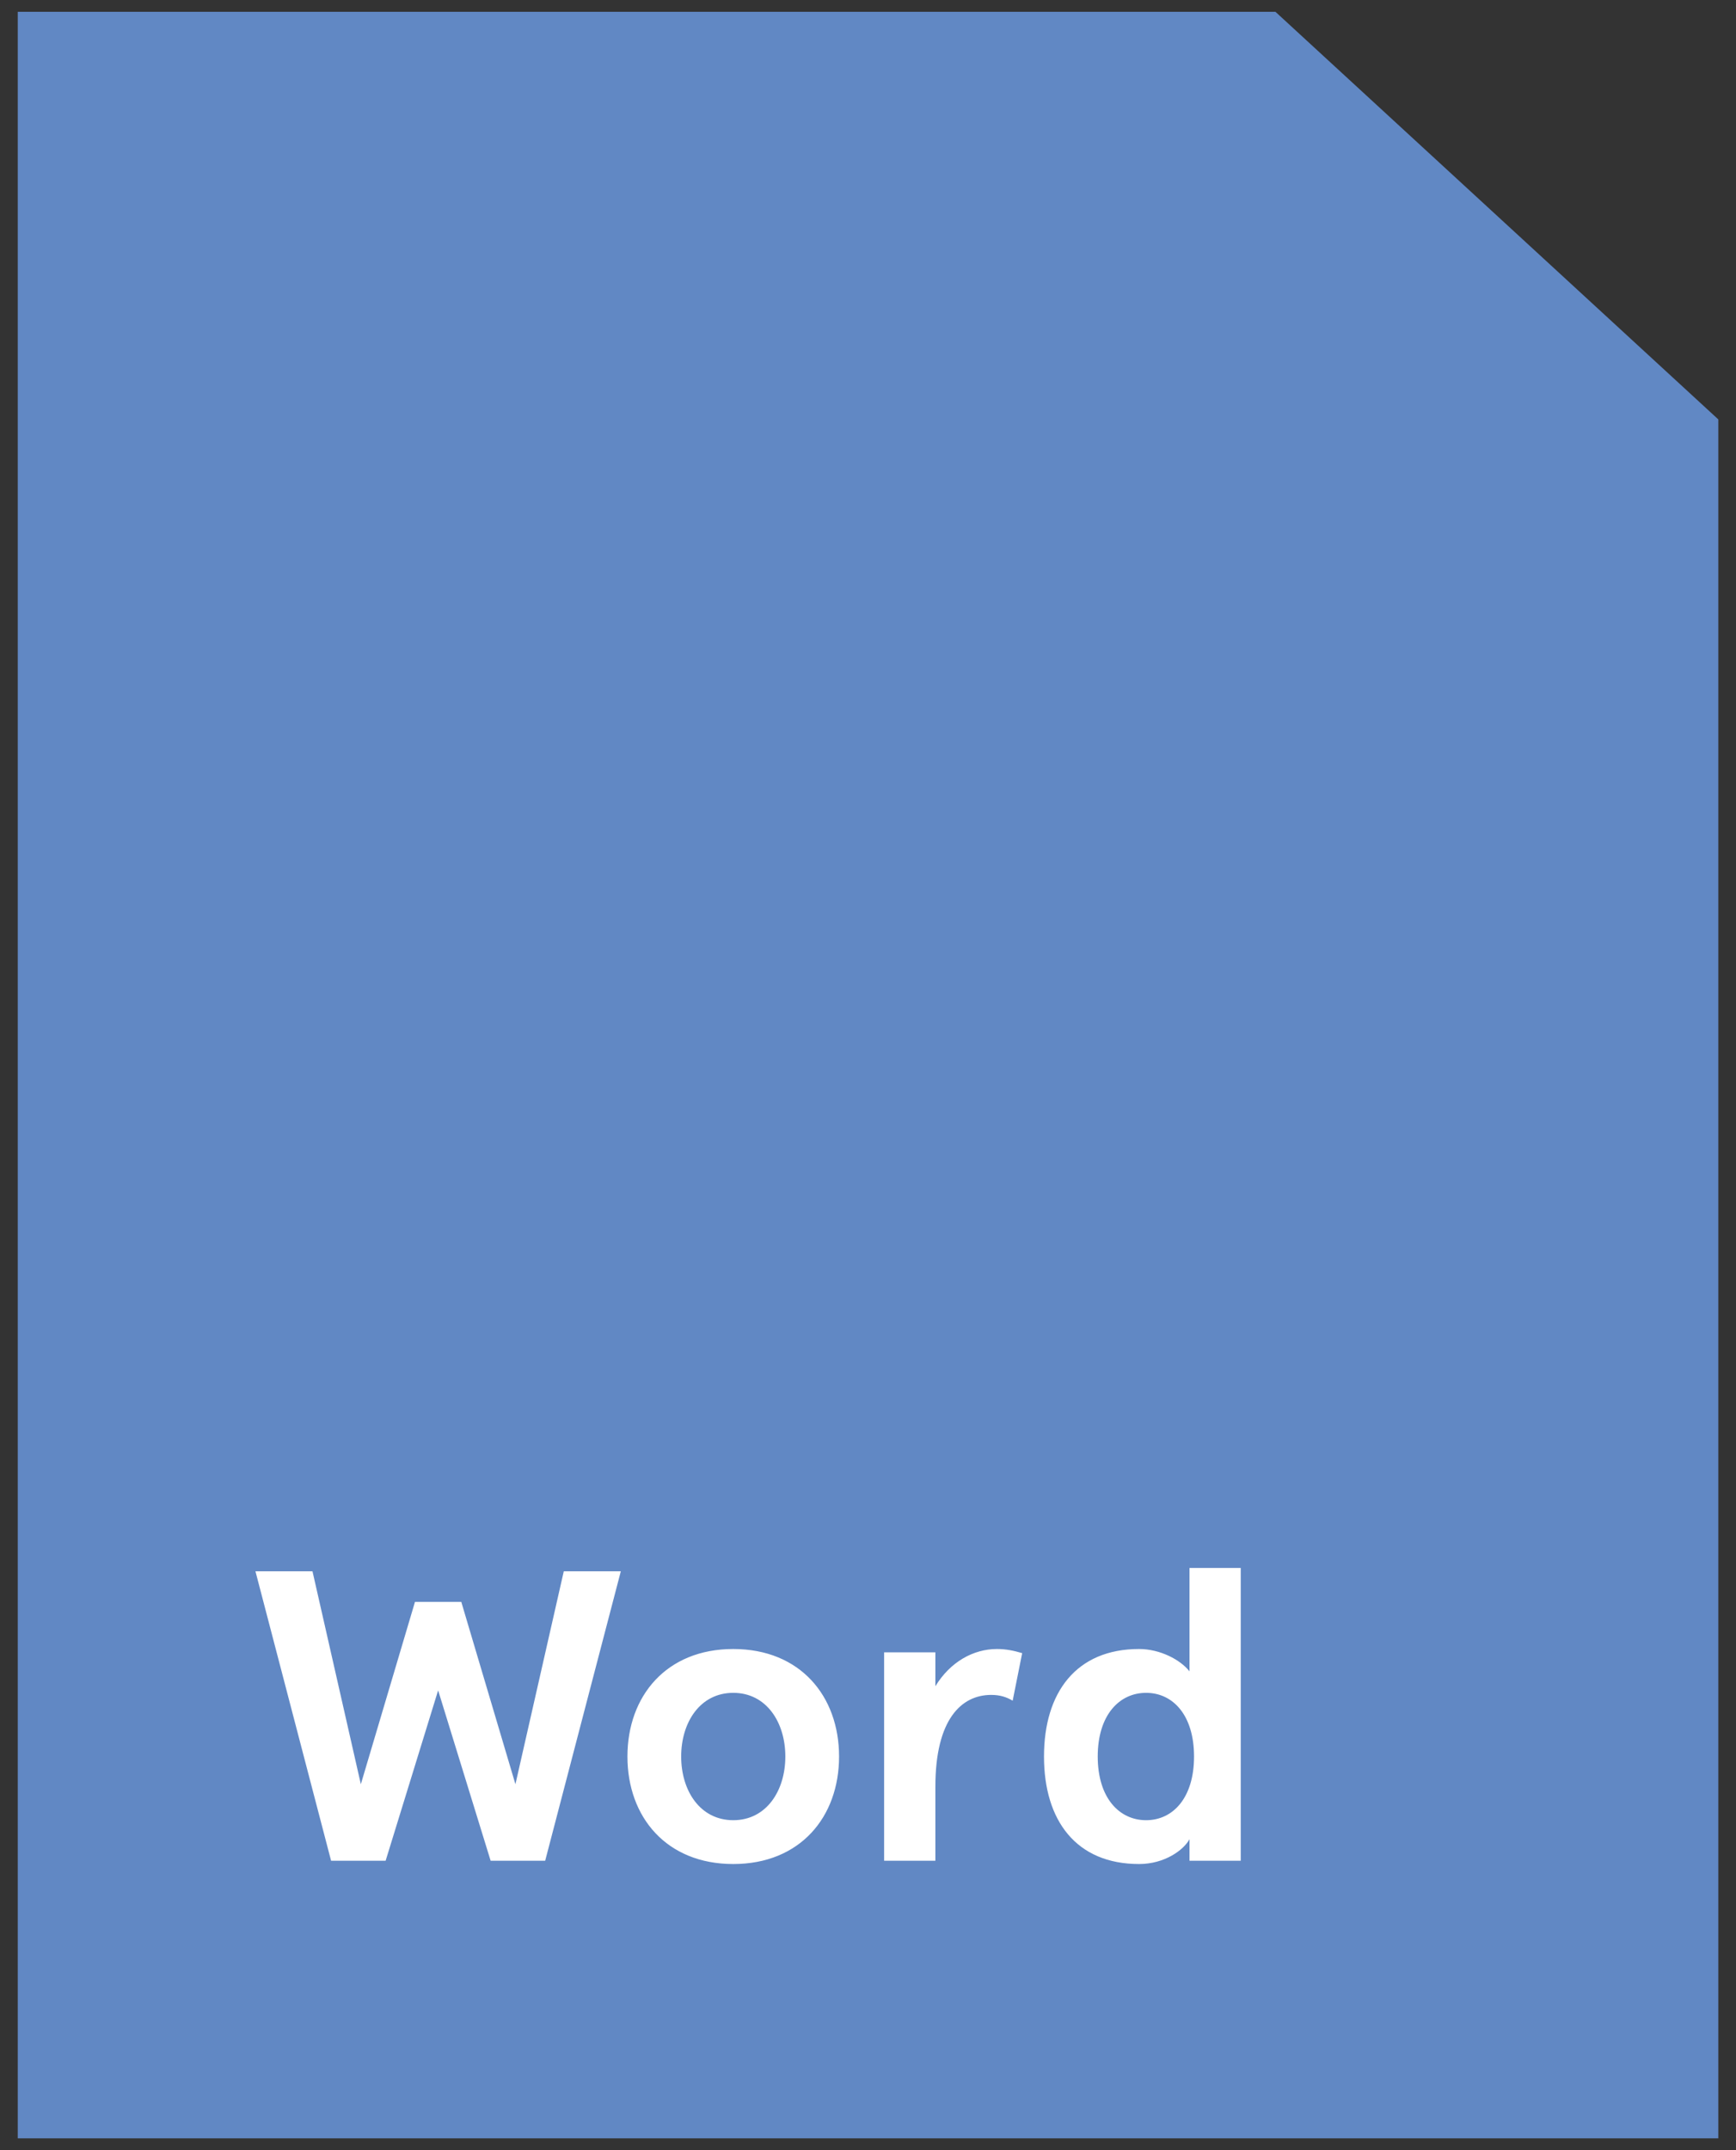
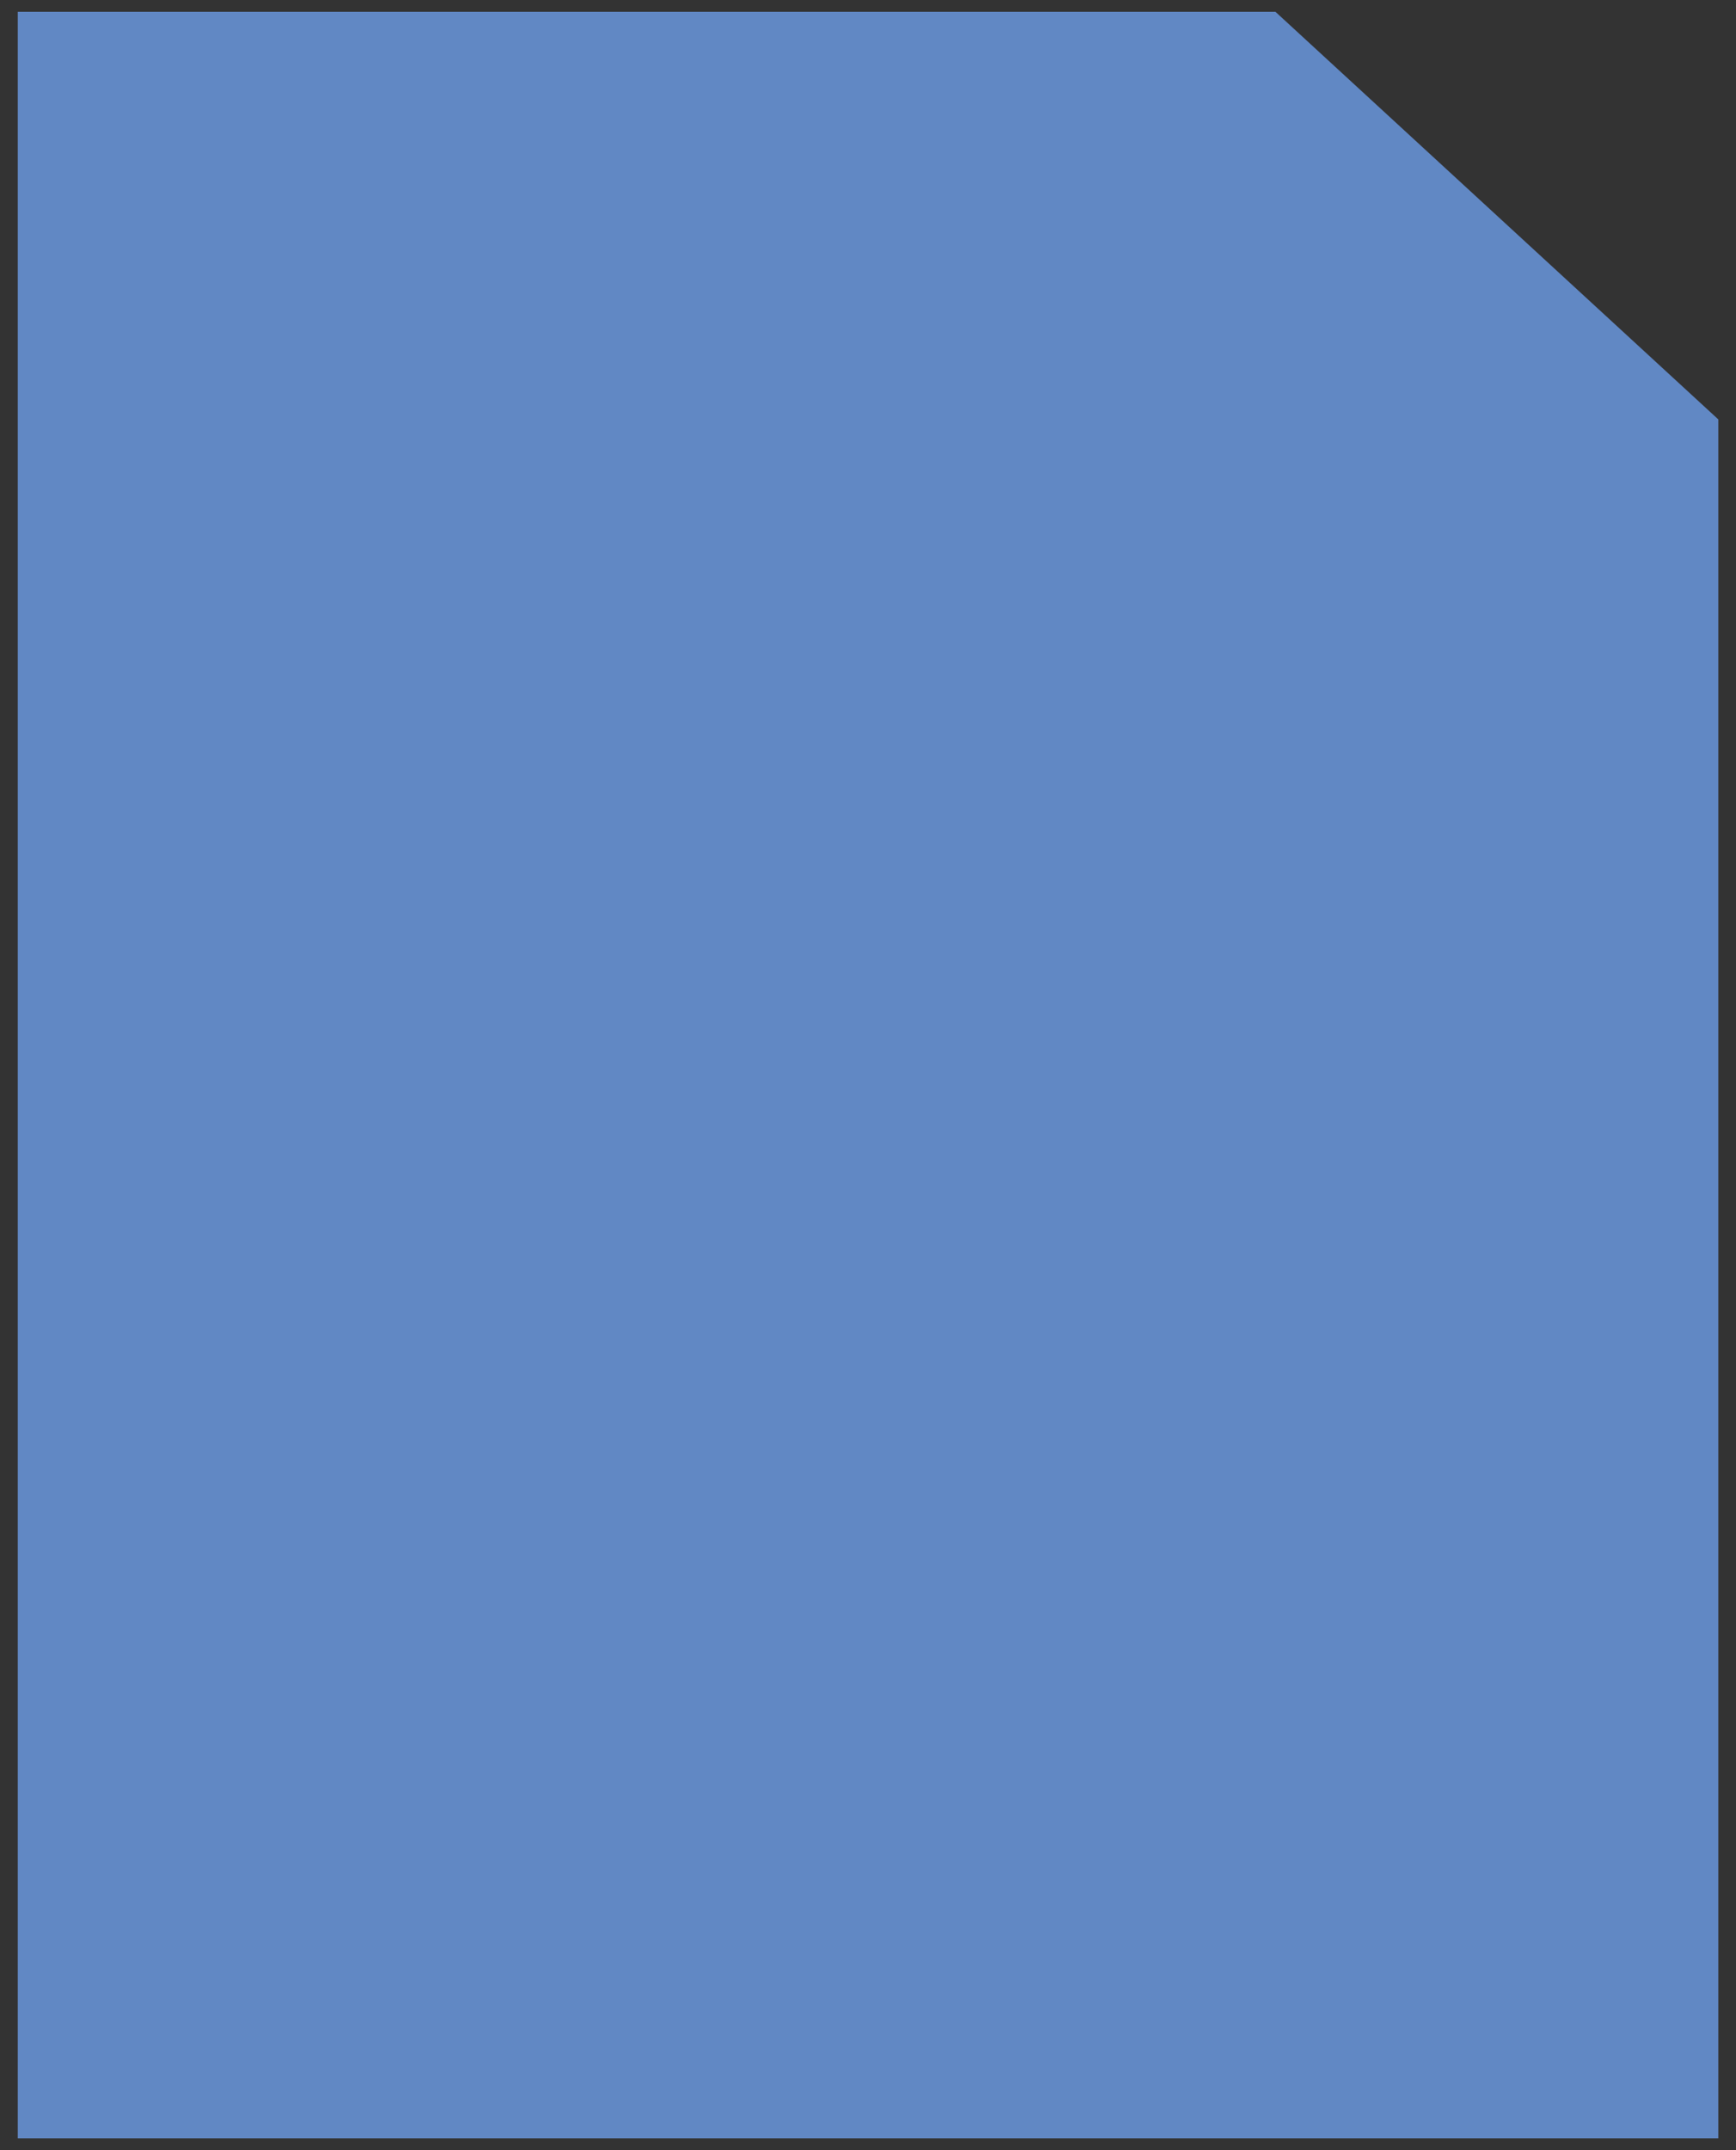
<svg xmlns="http://www.w3.org/2000/svg" width="42" height="52" viewBox="0 0 42 52" fill="none">
  <rect x="0" y="0" width="42" height="52" fill="#333333" stroke="none" />
  <path d="M0.43 0.286H30.858L41.572 10.143V51.714H0.43V0.286Z" fill="#6188C4" />
-   <path d="M13.64 38L12.47 43.15L11.16 38.74H10.04L8.73 43.15L7.56 38H6.18L8.01 45H9.33L10.6 40.88L11.87 45H13.19L15.02 38H13.64ZM15.18 42.48C15.18 43.94 16.12 45.08 17.74 45.08C19.36 45.08 20.3 43.94 20.3 42.48C20.3 41.02 19.36 39.88 17.74 39.88C16.12 39.88 15.18 41.02 15.18 42.48ZM16.48 42.48C16.48 41.65 16.94 40.94 17.74 40.94C18.54 40.94 19 41.65 19 42.48C19 43.31 18.54 44.02 17.74 44.02C16.94 44.02 16.48 43.31 16.48 42.48ZM22.63 45V43.21C22.63 41.58 23.26 40.99 23.98 40.99C24.19 40.99 24.35 41.04 24.5 41.13L24.73 39.98C24.53 39.92 24.34 39.88 24.12 39.88C23.55 39.88 22.99 40.19 22.63 40.78V39.96H21.39V45H22.63ZM25.258 42.48C25.258 44.03 26.038 45.08 27.558 45.08C28.178 45.08 28.638 44.74 28.778 44.48V45H30.018V37.92H28.778V40.42C28.558 40.14 28.068 39.88 27.558 39.88C26.038 39.88 25.258 40.93 25.258 42.48ZM26.558 42.48C26.558 41.48 27.078 40.94 27.728 40.94C28.378 40.94 28.888 41.48 28.888 42.48C28.888 43.48 28.378 44.02 27.728 44.02C27.078 44.02 26.558 43.48 26.558 42.48Z" fill="white" />
</svg>